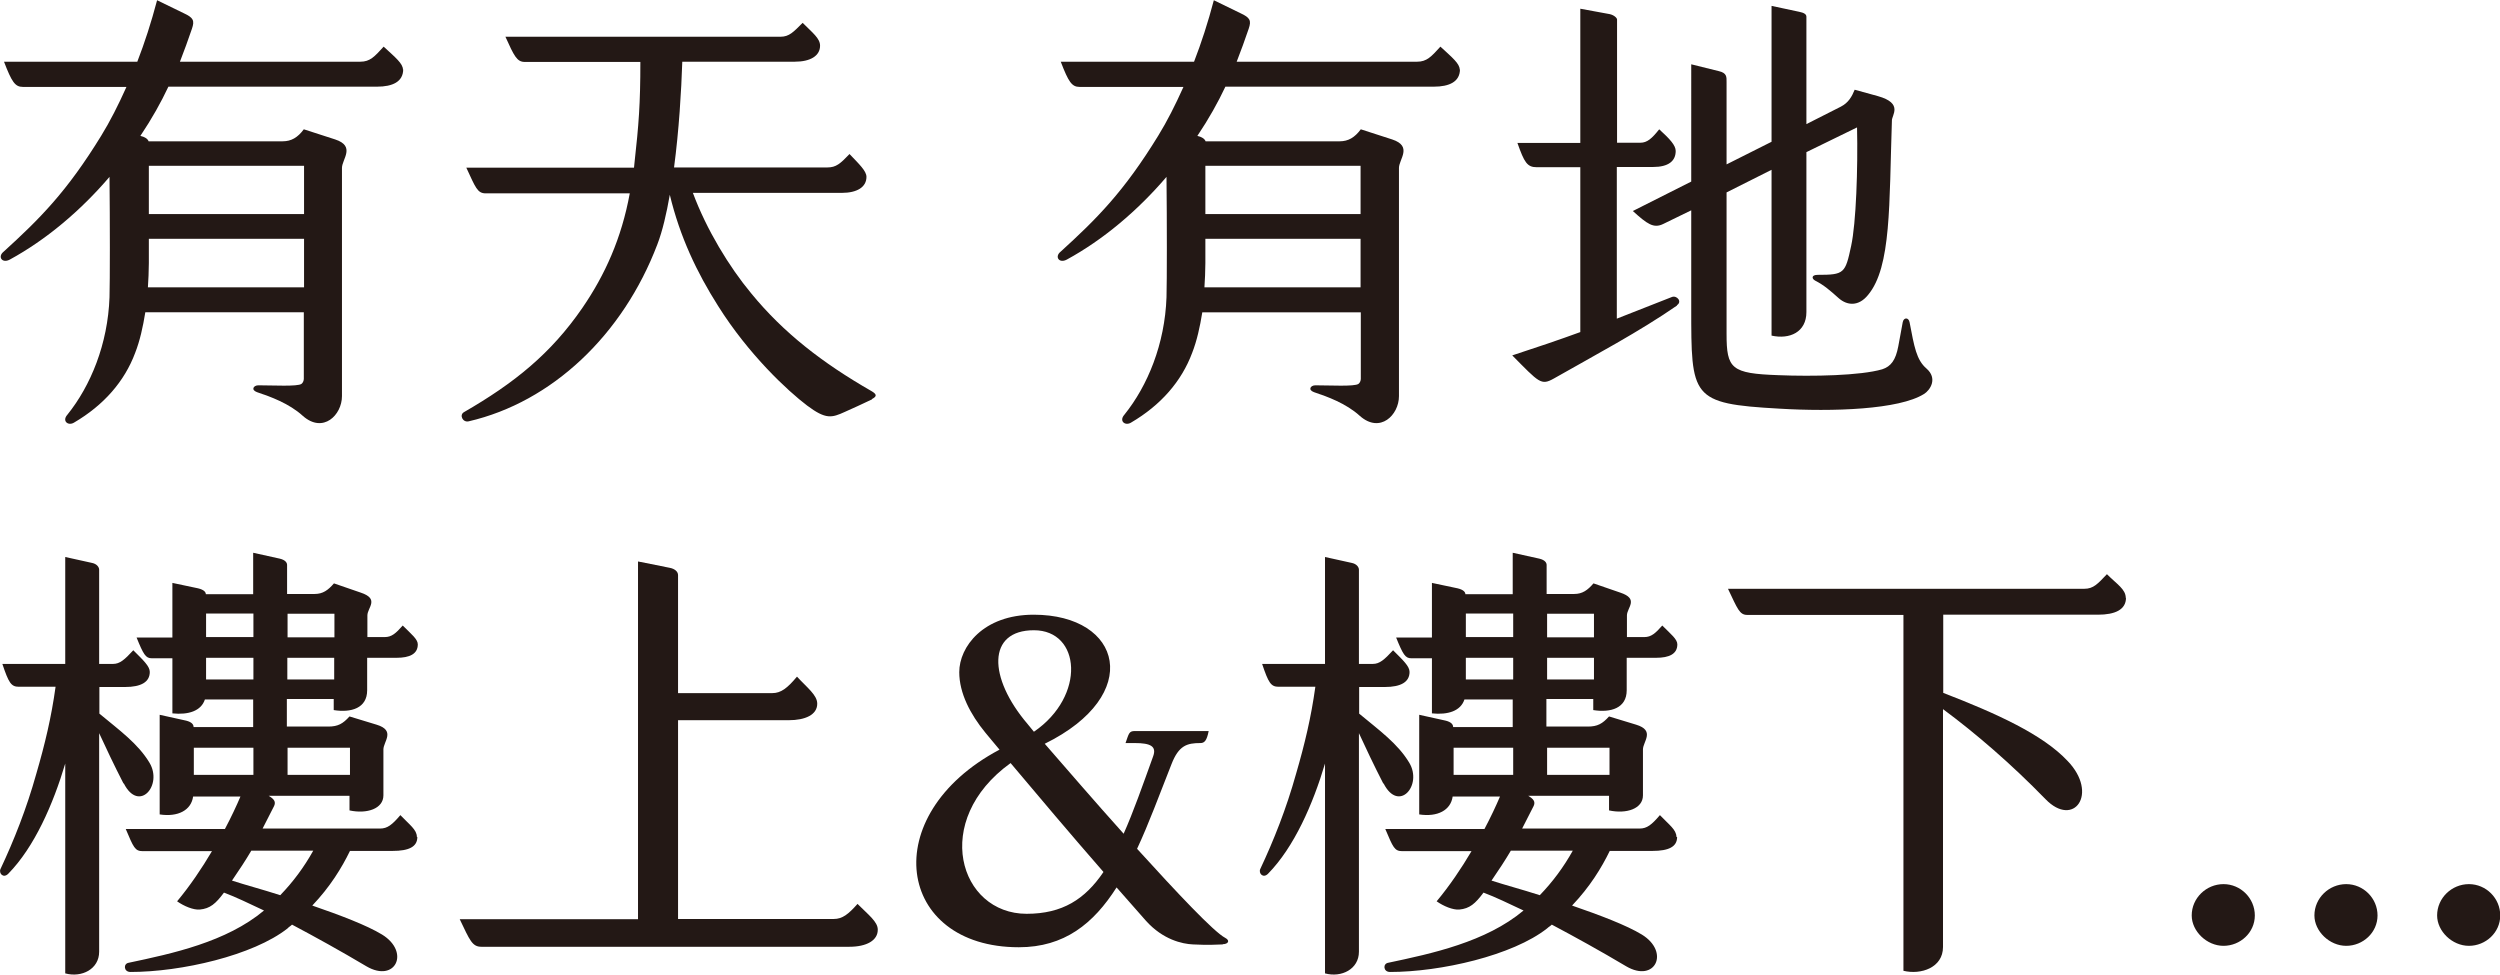
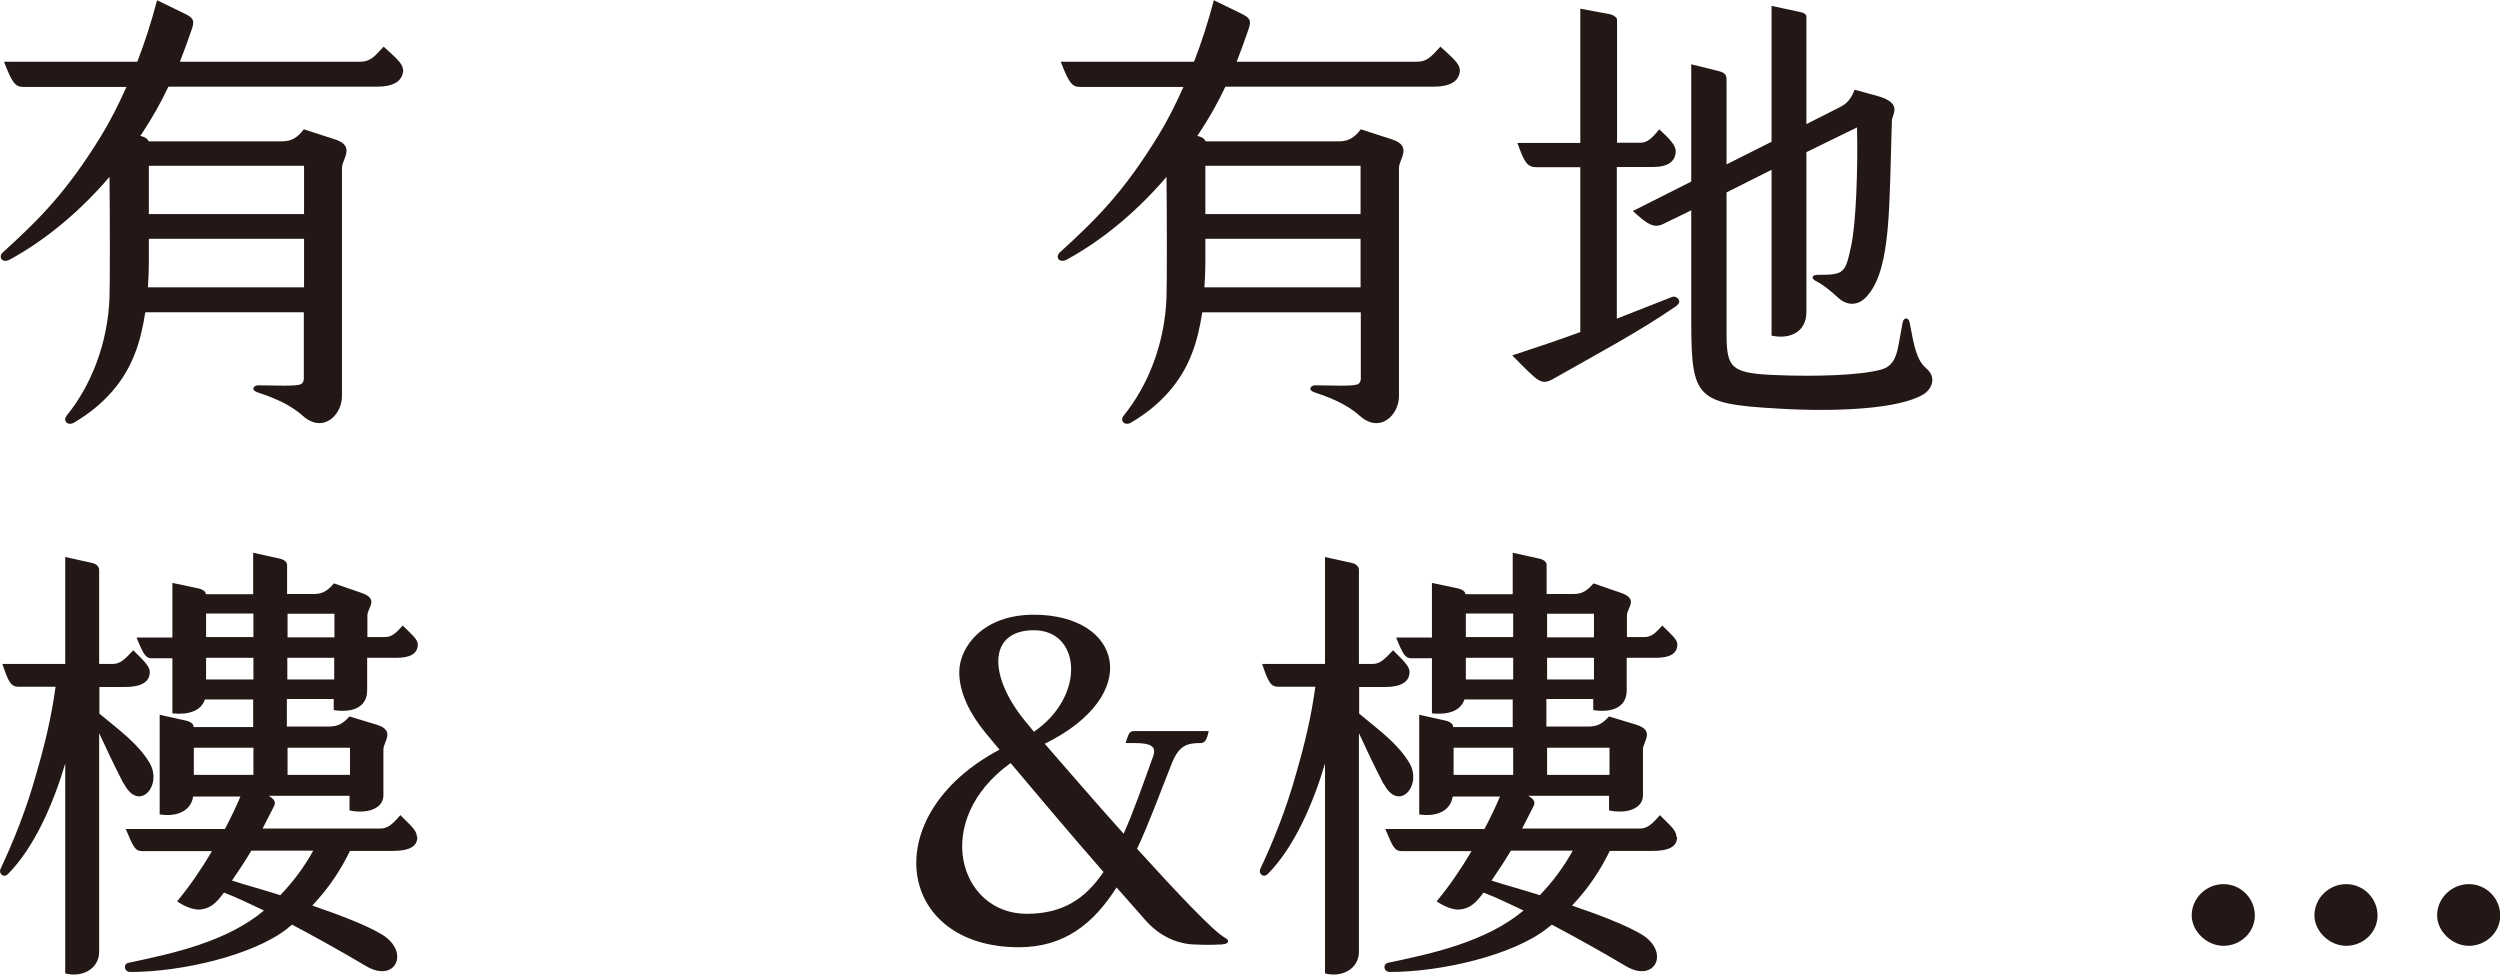
<svg xmlns="http://www.w3.org/2000/svg" id="_圖層_2" data-name="圖層 2" viewBox="0 0 106.15 41.38">
  <defs>
    <style>
      .cls-1 {
        fill: #231815;
      }
    </style>
  </defs>
  <g id="_圖層_5" data-name="圖層 5">
    <g>
      <path class="cls-1" d="M17.12,2.94c0,.53-.45.74-1.11.74H7.15c-.31.66-.7,1.36-1.19,2.09.18.04.31.12.35.23h5.69c.37,0,.64-.16.9-.51l1.33.43c.88.29.29.84.29,1.21v9.69c0,.8-.8,1.6-1.66.84-.58-.53-1.38-.82-1.95-1.01-.27-.1-.14-.29.06-.29.62,0,1.66.06,1.83-.06.06-.04.1-.14.1-.21v-2.83h-6.73c-.1.62-.23,1.21-.43,1.72-.45,1.21-1.33,2.22-2.59,2.96-.25.16-.53-.06-.29-.33.99-1.23,1.72-3,1.79-4.99.02-.68.02-3.22,0-5.11-1.23,1.44-2.69,2.67-4.23,3.51-.33.18-.53-.12-.27-.33,1.54-1.4,2.69-2.55,4.15-4.93.37-.6.72-1.29,1.07-2.07H.97c-.33,0-.47-.21-.8-1.07h5.66c.31-.8.59-1.66.84-2.61l1.13.55c.41.19.47.31.35.66-.16.47-.33.94-.51,1.4h7.66c.41,0,.6-.21.99-.64.51.47.82.72.82.98ZM12.91,12.21v-2.07h-6.59v1.03c0,.35-.02.7-.04,1.03h6.63ZM6.32,7.04v2.05h6.59v-2.05h-6.59Z" />
-       <path class="cls-1" d="M37.02,16.96c-.43.21-.8.37-1.15.53-.55.25-.8.33-1.6-.27-.82-.62-2.48-2.16-3.78-4.23-.9-1.42-1.62-2.93-2.05-4.72-.14.8-.31,1.54-.53,2.11-1.46,3.84-4.47,6.69-8.01,7.51-.25.06-.41-.27-.2-.39,2.13-1.23,3.69-2.48,5.03-4.43.96-1.4,1.66-2.95,2.01-4.86h-6.12c-.35,0-.43-.25-.82-1.09h7.12l.02-.2c.18-1.62.25-2.5.25-4.29h-4.91c-.33,0-.45-.25-.82-1.07h11.68c.37,0,.55-.2.94-.59.43.43.74.66.74.97,0,.43-.41.68-1.07.68h-4.78c-.04,1.23-.14,2.91-.35,4.49h6.51c.37,0,.55-.16.94-.57.41.43.72.72.72.97,0,.43-.39.68-1.05.68h-6.32c.58,1.56,1.54,3.14,2.48,4.27,1.36,1.66,3,2.94,5.11,4.15.2.12.25.21.02.33Z" />
      <path class="cls-1" d="M61.99,2.94c0,.53-.45.74-1.11.74h-8.85c-.31.66-.7,1.36-1.19,2.09.18.04.31.12.35.23h5.69c.37,0,.64-.16.9-.51l1.33.43c.88.29.29.84.29,1.21v9.69c0,.8-.8,1.6-1.66.84-.58-.53-1.38-.82-1.95-1.01-.27-.1-.14-.29.06-.29.62,0,1.66.06,1.83-.06.06-.04.1-.14.1-.21v-2.83h-6.73c-.1.62-.23,1.21-.43,1.72-.45,1.21-1.33,2.22-2.59,2.96-.25.16-.53-.06-.29-.33.99-1.23,1.72-3,1.79-4.99.02-.68.02-3.22,0-5.11-1.23,1.44-2.69,2.67-4.23,3.51-.33.18-.53-.12-.27-.33,1.54-1.4,2.69-2.55,4.15-4.93.37-.6.72-1.29,1.07-2.07h-4.41c-.33,0-.47-.21-.8-1.07h5.66c.31-.8.59-1.66.84-2.61l1.13.55c.41.19.47.31.35.66-.16.47-.33.94-.51,1.4h7.66c.41,0,.6-.21.99-.64.51.47.82.72.82.98ZM57.77,12.21v-2.07h-6.59v1.03c0,.35-.02.7-.04,1.03h6.63ZM51.18,7.04v2.05h6.59v-2.05h-6.59Z" />
      <path class="cls-1" d="M71.21,12.97c-1.6,1.11-3.49,2.11-5.23,3.1-.55.31-.62.18-1.77-.98,1.01-.33,1.99-.66,2.89-.99v-7h-1.85c-.41,0-.53-.21-.82-1.03h2.67V.37l1.25.23c.18.04.31.16.31.23v5.23h.99c.29,0,.49-.18.8-.57.45.41.7.68.7.92,0,.43-.31.68-.96.68h-1.54v6.44c.84-.33,1.62-.64,2.34-.92.21-.08.45.2.21.35ZM81.69,16.73c-1.05.66-3.86.76-6.16.62-3.74-.21-3.72-.47-3.72-4.29v-4.13l-1.19.58c-.41.2-.68,0-1.29-.55l2.48-1.25V2.73l1.17.29c.35.08.33.25.33.47v3.49l1.91-.96V.25l1.17.25c.2.04.31.1.31.21v4.56l1.46-.74c.33-.17.47-.43.59-.72l.98.27c1.11.31.58.82.6,1.05-.12,3.55-.02,6.2-1.01,7.39-.41.51-.9.45-1.25.14-.37-.33-.62-.55-.99-.74-.16-.08-.18-.25.1-.25,1.13,0,1.17-.06,1.42-1.23.21-.96.29-3.3.25-5.03l-2.15,1.05v6.79c0,.86-.72,1.17-1.48,1v-7.04l-1.91.96v6.01c0,1.48.2,1.68,2.2,1.75,1.46.06,3.49.02,4.41-.25.37-.12.57-.39.68-.97l.19-1.03c.04-.21.25-.21.29,0,.2,1.05.29,1.6.72,1.97.47.41.18.9-.12,1.09Z" />
      <path class="cls-1" d="M5.24,33.26c-.39-.76-.76-1.54-1.03-2.13v9.28c0,.74-.74,1.11-1.44.92v-8.91c-.51,1.72-1.31,3.55-2.42,4.68-.21.21-.41-.02-.33-.2.57-1.21,1.11-2.57,1.52-4.04.37-1.27.64-2.4.82-3.7H.8c-.33,0-.43-.17-.7-.97h2.67v-4.54l1.13.25c.21.04.31.18.31.29v4h.59c.29,0,.49-.18.86-.58.43.43.7.68.7.92,0,.43-.37.64-1.05.64h-1.09v1.13c.84.7,1.64,1.27,2.13,2.09.57.96-.45,2.13-1.09.88ZM17.72,35.54c0,.41-.35.59-1.05.59h-1.81c-.35.72-.84,1.52-1.6,2.32,1.19.41,2.32.84,2.96,1.23,1.21.74.57,2.07-.66,1.35-1.11-.66-2.18-1.25-3.16-1.77-.06.06-.14.1-.19.16-1.46,1.15-4.52,1.85-6.67,1.85-.29,0-.31-.35-.08-.39,1.85-.39,4.15-.88,5.75-2.22-.62-.29-1.19-.57-1.7-.76-.35.47-.59.68-1.03.72-.27.02-.66-.14-.96-.35.55-.66,1.05-1.4,1.48-2.13h-2.94c-.33,0-.39-.16-.72-.94h4.21c.27-.51.49-.98.66-1.38h-2.01c-.08.58-.64.88-1.42.76v-4.23l1.13.25c.23.06.31.16.31.27h2.53v-1.17h-2.05c-.16.49-.7.66-1.38.59v-2.34h-.88c-.25,0-.35-.16-.64-.88h1.52v-2.32l1.09.23c.25.06.33.16.33.25h2.01v-1.76l1.13.25c.25.06.31.18.31.27v1.23h1.17c.35,0,.57-.16.82-.45l1.13.39c.82.27.29.64.29.97v.92h.74c.29,0,.47-.16.76-.49.37.37.64.58.64.8,0,.41-.35.57-.9.57h-1.25v1.38c0,.76-.68.96-1.42.84v-.47h-1.99v1.17h1.76c.41,0,.62-.12.9-.43l1.15.35c.82.25.29.72.29,1.05v1.95c0,.57-.7.8-1.44.64v-.62h-3.43c.23.14.31.25.23.43l-.49.96h4.99c.31,0,.51-.16.86-.57.39.41.7.62.7.92ZM10.76,31.75h-2.53v1.15h2.53v-1.15ZM8.75,27.05h2.01v-1h-2.01v1ZM10.76,28.85v-.92h-2.01v.92h2.01ZM13.3,36.12h-2.63c-.23.39-.51.82-.82,1.27.55.18,1.27.37,2.05.62.55-.57,1.01-1.19,1.4-1.89ZM12.21,26.06v1h1.99v-1h-1.99ZM14.19,27.93h-1.99v.92h1.99v-.92ZM12.21,31.75v1.15h2.65v-1.15h-2.65Z" />
-       <path class="cls-1" d="M37.27,39.48c0,.45-.47.72-1.21.72h-15.62c-.39,0-.49-.27-.92-1.17h7.57v-15.19l1.35.27c.21.04.35.16.35.31v5.01h4c.37,0,.64-.21,1.05-.7.43.47.86.78.86,1.15,0,.47-.51.7-1.21.7h-4.7v8.44h6.61c.37,0,.62-.2,1.01-.64.47.47.86.76.86,1.09Z" />
      <path class="cls-1" d="M51.92,40.1c-.21,0-.55.04-1.27,0-.45-.02-1.27-.2-1.99-1-.33-.37-.76-.86-1.25-1.42-.98,1.54-2.22,2.54-4.15,2.54-5.19,0-6.08-5.6-.82-8.39-.25-.31-.47-.55-.6-.72-.64-.78-1.11-1.68-1.11-2.57,0-1.07,1.01-2.44,3.16-2.44,3.76,0,4.68,3.41.47,5.48.88,1.01,2.11,2.44,3.35,3.82.41-.92.8-2.03,1.25-3.28.16-.43-.1-.57-.78-.57h-.39c.14-.39.14-.51.39-.51h3.14c-.08.41-.18.51-.35.51-.57,0-.92.1-1.23.9-.51,1.29-.96,2.52-1.46,3.59,1.7,1.87,3.26,3.53,3.74,3.78.23.12.12.27-.1.27ZM46.85,37.02c-1.33-1.52-2.87-3.35-3.94-4.62-3.39,2.44-2.18,6.4.68,6.4,1.52,0,2.48-.62,3.26-1.77ZM43.63,30.74l.27.33c2.22-1.52,1.99-4.31,0-4.31s-1.95,2.01-.27,3.98Z" />
      <path class="cls-1" d="M58.73,33.26c-.39-.76-.76-1.54-1.03-2.13v9.28c0,.74-.74,1.11-1.44.92v-8.91c-.51,1.72-1.31,3.55-2.42,4.68-.21.21-.41-.02-.33-.2.57-1.21,1.11-2.57,1.52-4.04.37-1.27.64-2.4.82-3.7h-1.56c-.33,0-.43-.17-.7-.97h2.67v-4.54l1.13.25c.21.04.31.18.31.29v4h.59c.29,0,.49-.18.86-.58.43.43.7.68.7.92,0,.43-.37.64-1.05.64h-1.09v1.13c.84.7,1.64,1.27,2.13,2.09.57.96-.45,2.13-1.09.88ZM71.21,35.54c0,.41-.35.59-1.05.59h-1.81c-.35.72-.84,1.52-1.6,2.32,1.19.41,2.32.84,2.96,1.23,1.21.74.57,2.07-.66,1.35-1.11-.66-2.18-1.25-3.16-1.77-.06.06-.14.1-.2.16-1.46,1.15-4.52,1.85-6.67,1.85-.29,0-.31-.35-.08-.39,1.85-.39,4.15-.88,5.75-2.22-.62-.29-1.19-.57-1.7-.76-.35.47-.59.68-1.03.72-.27.02-.66-.14-.96-.35.55-.66,1.05-1.4,1.48-2.13h-2.94c-.33,0-.39-.16-.72-.94h4.21c.27-.51.49-.98.66-1.38h-2.01c-.08.58-.64.88-1.42.76v-4.23l1.13.25c.23.06.31.16.31.27h2.53v-1.17h-2.05c-.16.49-.7.66-1.38.59v-2.34h-.88c-.25,0-.35-.16-.64-.88h1.52v-2.32l1.09.23c.25.06.33.16.33.25h2.01v-1.76l1.13.25c.25.06.31.18.31.27v1.23h1.17c.35,0,.57-.16.82-.45l1.13.39c.82.27.29.64.29.97v.92h.74c.29,0,.47-.16.76-.49.37.37.64.58.64.8,0,.41-.35.57-.9.57h-1.25v1.38c0,.76-.68.96-1.42.84v-.47h-1.99v1.17h1.76c.41,0,.62-.12.9-.43l1.15.35c.82.25.29.72.29,1.05v1.95c0,.57-.7.8-1.44.64v-.62h-3.43c.23.14.31.25.23.43l-.49.96h4.99c.31,0,.51-.16.86-.57.39.41.7.62.7.92ZM64.25,31.75h-2.53v1.15h2.53v-1.15ZM62.24,27.05h2.01v-1h-2.01v1ZM64.25,28.85v-.92h-2.01v.92h2.01ZM66.78,36.12h-2.63c-.23.39-.51.82-.82,1.27.55.18,1.27.37,2.05.62.55-.57,1.01-1.19,1.4-1.89ZM65.69,26.06v1h1.99v-1h-1.99ZM67.68,27.93h-1.99v.92h1.99v-.92ZM65.69,31.75v1.15h2.65v-1.15h-2.65Z" />
-       <path class="cls-1" d="M90.27,25.38c0,.51-.47.72-1.19.72h-6.57v3.32c2.28.88,4.23,1.77,5.28,2.89,1.33,1.38.27,2.87-.94,1.62-1.46-1.5-2.96-2.79-4.35-3.82v10.1c0,.88-.94,1.19-1.68,1.01v-15.11h-6.63c-.33,0-.41-.25-.82-1.11h15.13c.39,0,.57-.21.96-.62.43.43.8.64.8,1.01Z" />
      <path class="cls-1" d="M93.06,38.87c0-.74.62-1.33,1.35-1.33s1.33.6,1.33,1.33-.62,1.29-1.33,1.29-1.35-.62-1.35-1.29Z" />
      <path class="cls-1" d="M98.27,38.87c0-.74.62-1.33,1.35-1.33s1.33.6,1.33,1.33-.62,1.29-1.33,1.29-1.35-.62-1.35-1.29Z" />
      <path class="cls-1" d="M103.48,38.87c0-.74.62-1.33,1.35-1.33s1.33.6,1.33,1.33-.62,1.29-1.33,1.29-1.35-.62-1.35-1.29Z" />
    </g>
  </g>
</svg>